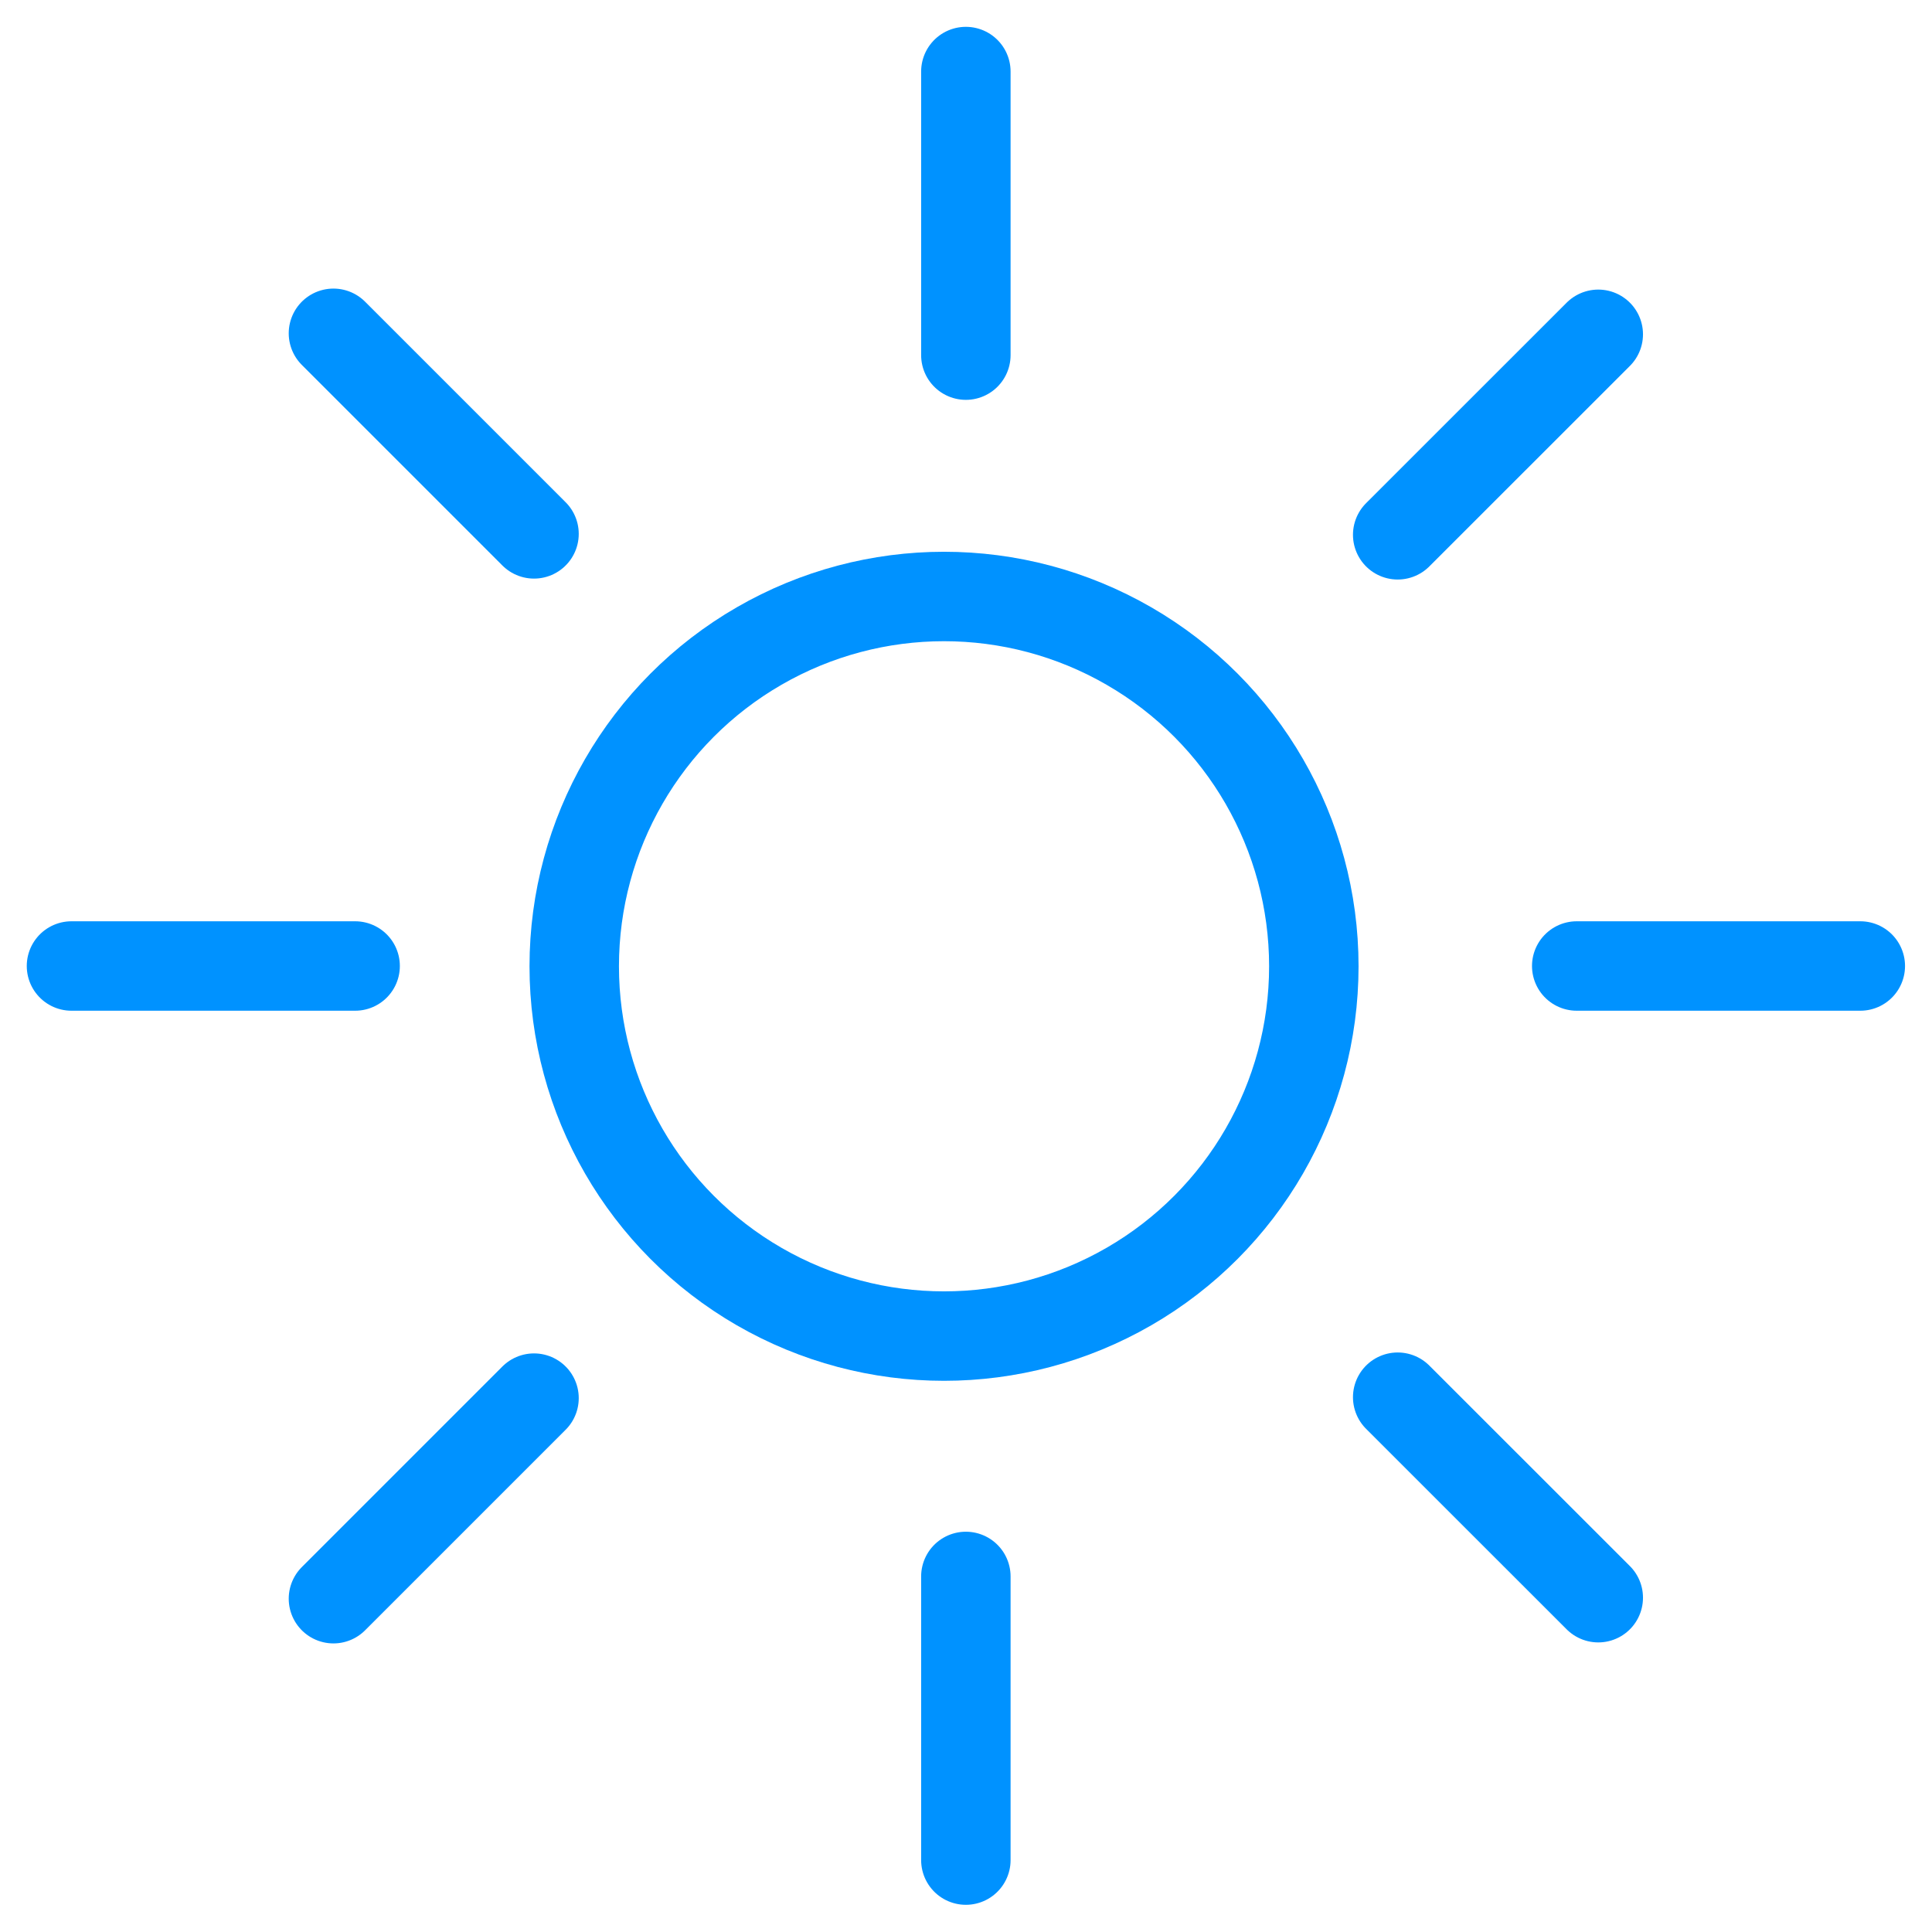
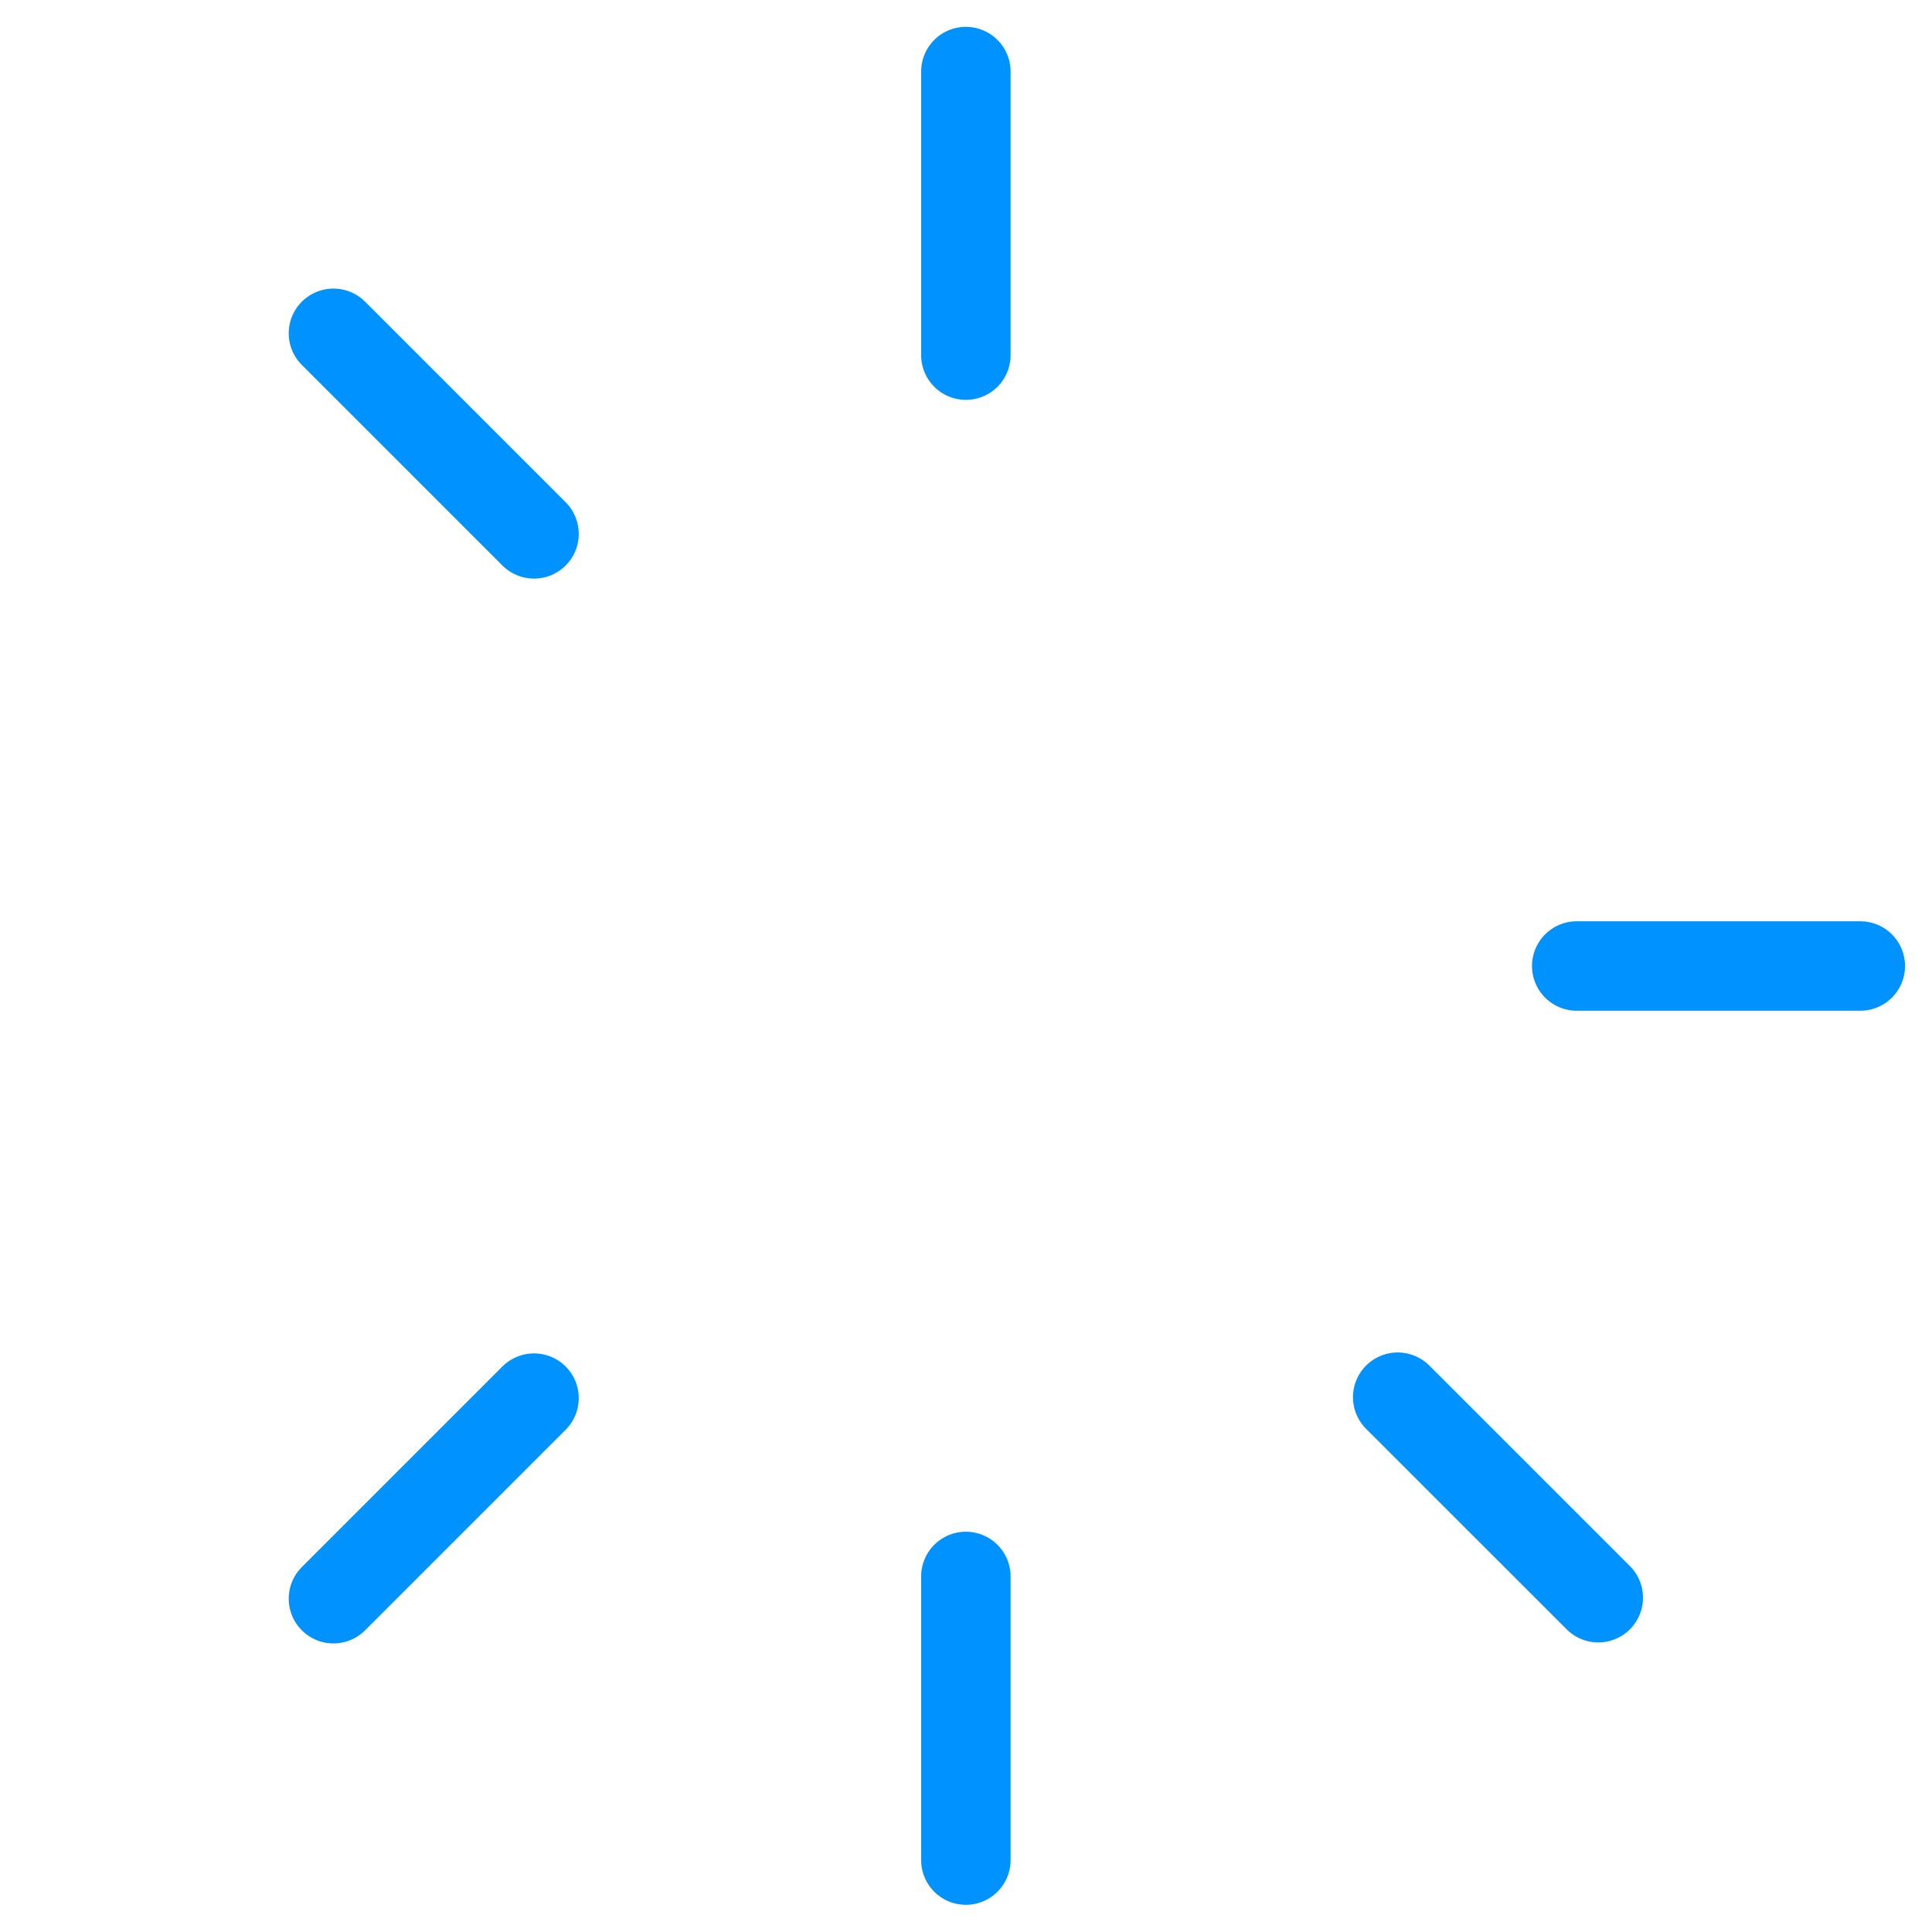
<svg xmlns="http://www.w3.org/2000/svg" width="27" height="27" viewBox="0 0 27 27" fill="none">
-   <circle cx="13.193" cy="13.504" r="5.168" stroke="#0092FF" stroke-width="1.25" />
  <path d="M13.498 4.963V1" stroke="#0092FF" stroke-width="1.25" stroke-linecap="round" />
  <path d="M13.498 25.995V22.031" stroke="#0092FF" stroke-width="1.25" stroke-linecap="round" />
  <path d="M22.035 13.5L25.998 13.5" stroke="#0092FF" stroke-width="1.25" stroke-linecap="round" />
-   <path d="M0.999 13.5L4.963 13.5" stroke="#0092FF" stroke-width="1.25" stroke-linecap="round" />
-   <path d="M19.533 7.474L22.336 4.672" stroke="#0092FF" stroke-width="1.25" stroke-linecap="round" />
  <path d="M4.66 22.342L7.463 19.539" stroke="#0092FF" stroke-width="1.25" stroke-linecap="round" />
  <path d="M19.533 19.526L22.336 22.328" stroke="#0092FF" stroke-width="1.25" stroke-linecap="round" />
  <path d="M4.66 4.658L7.463 7.461" stroke="#0092FF" stroke-width="1.25" stroke-linecap="round" />
</svg>